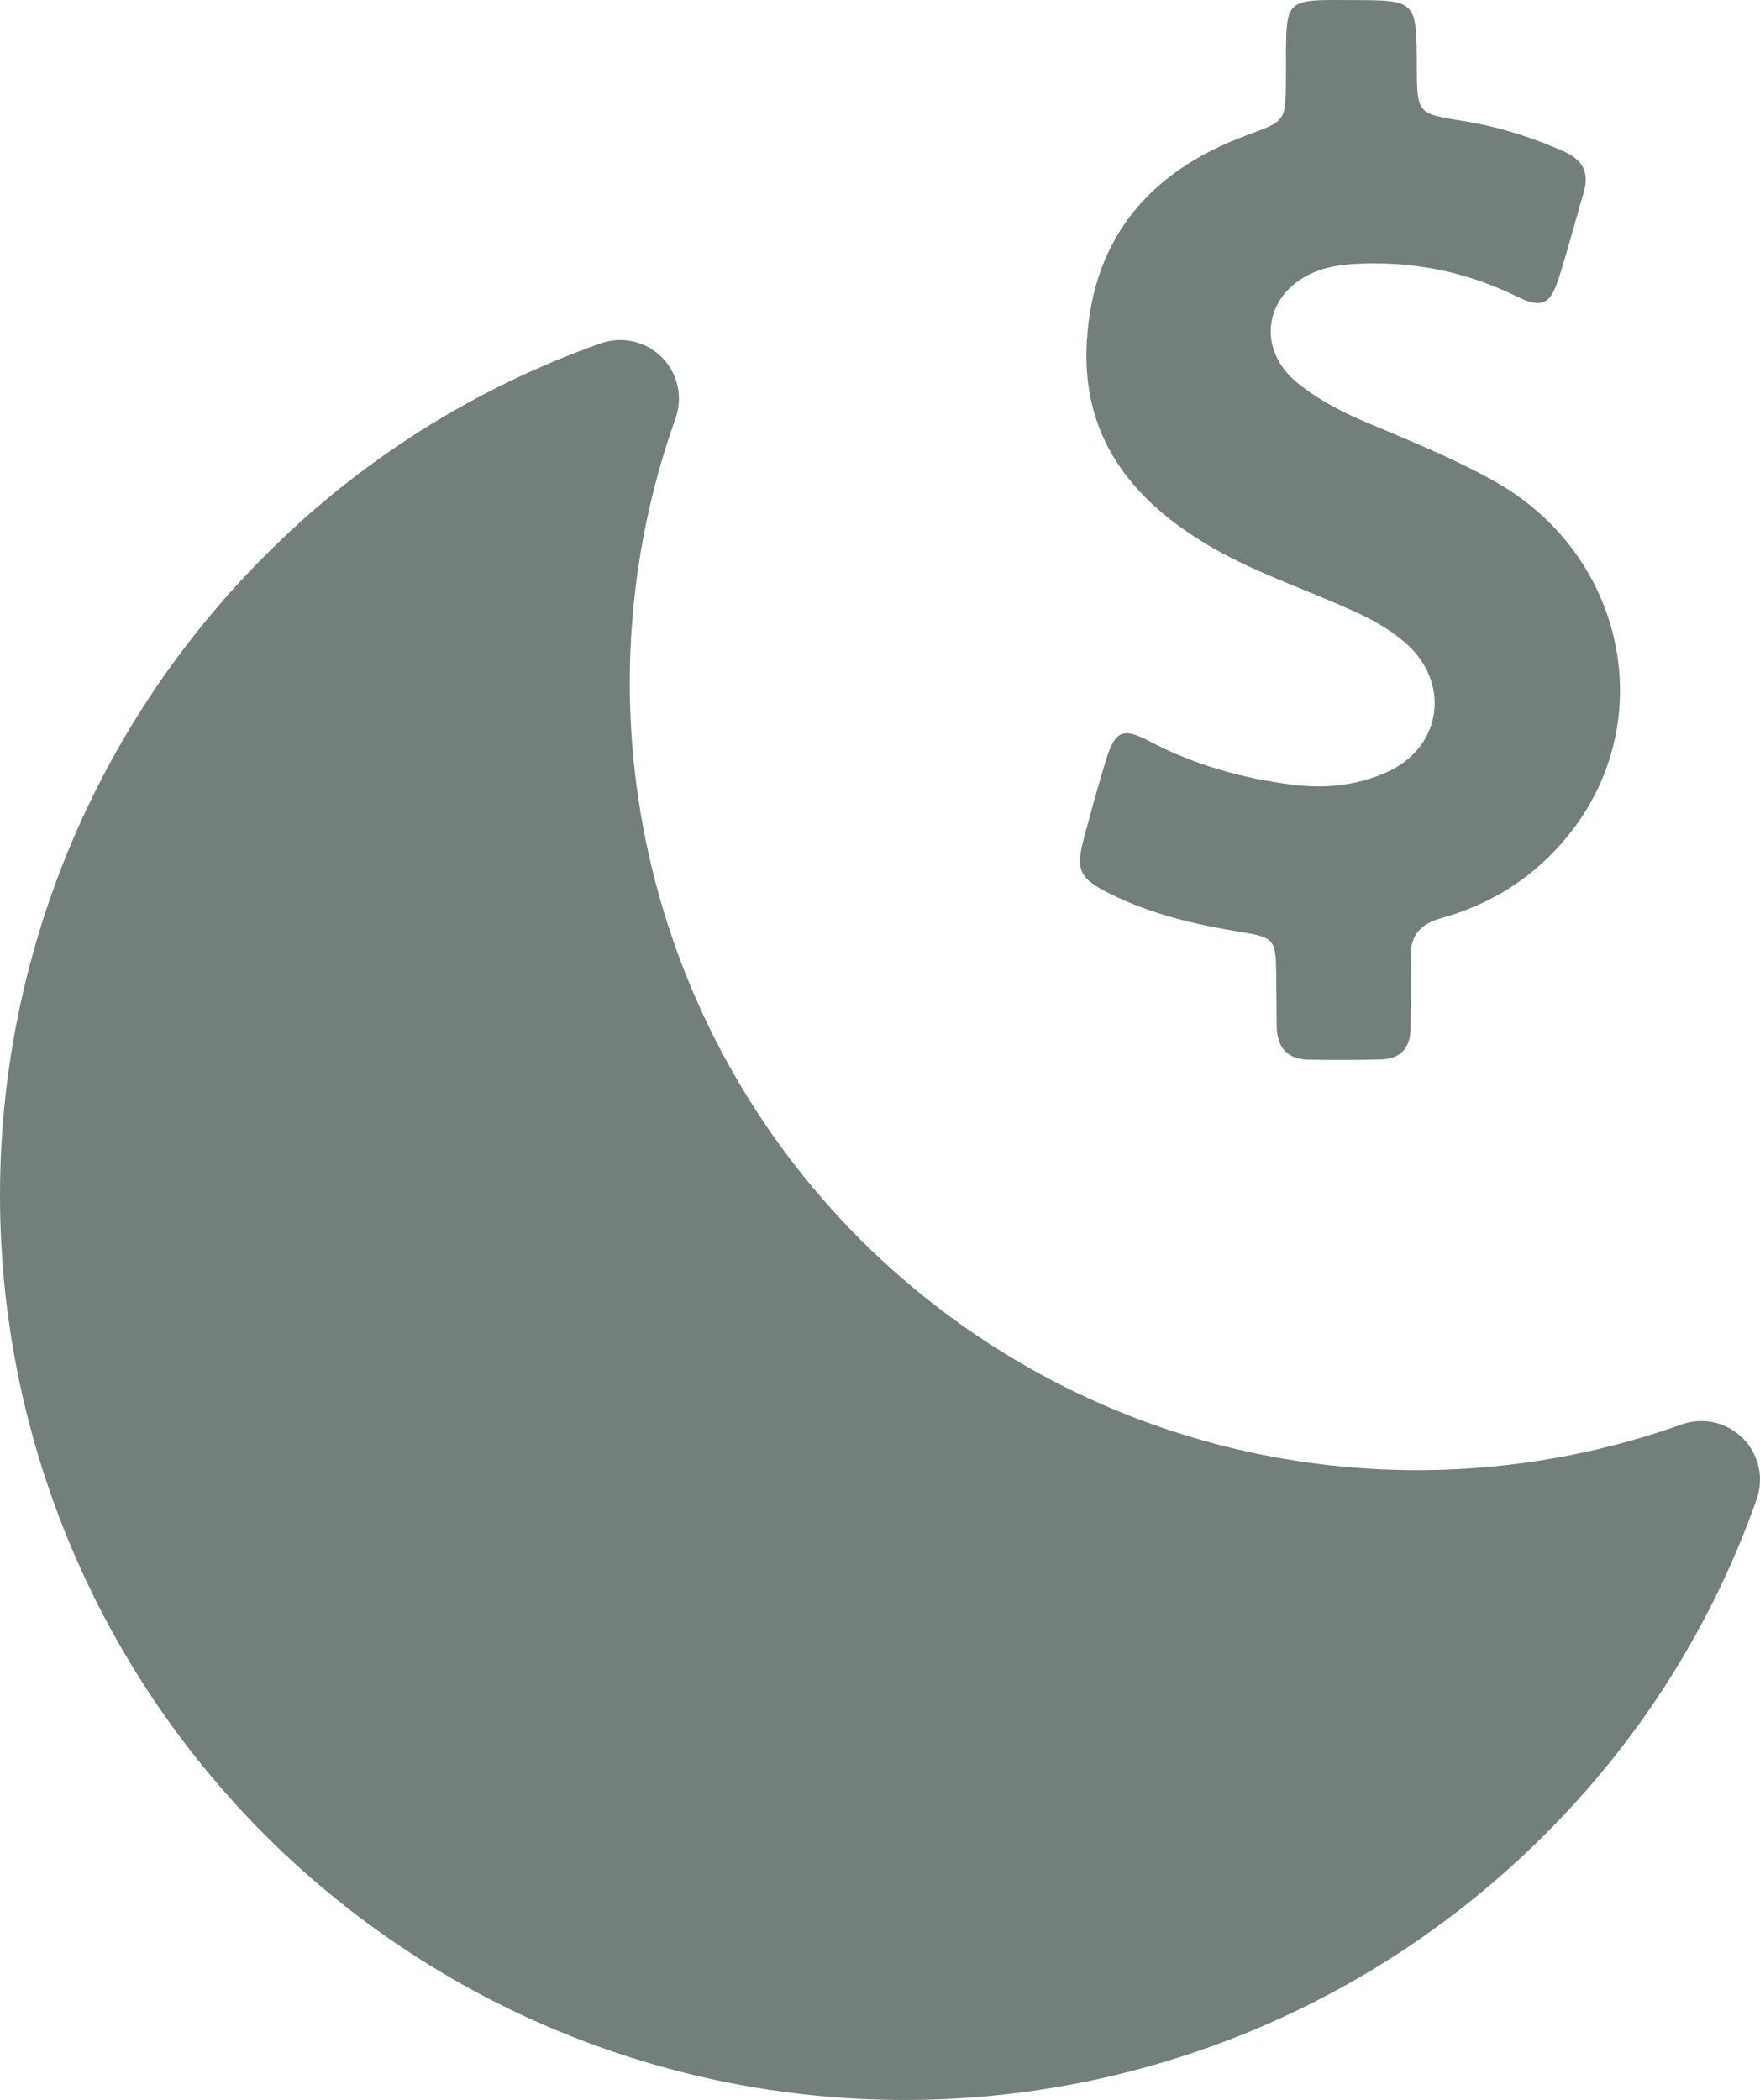
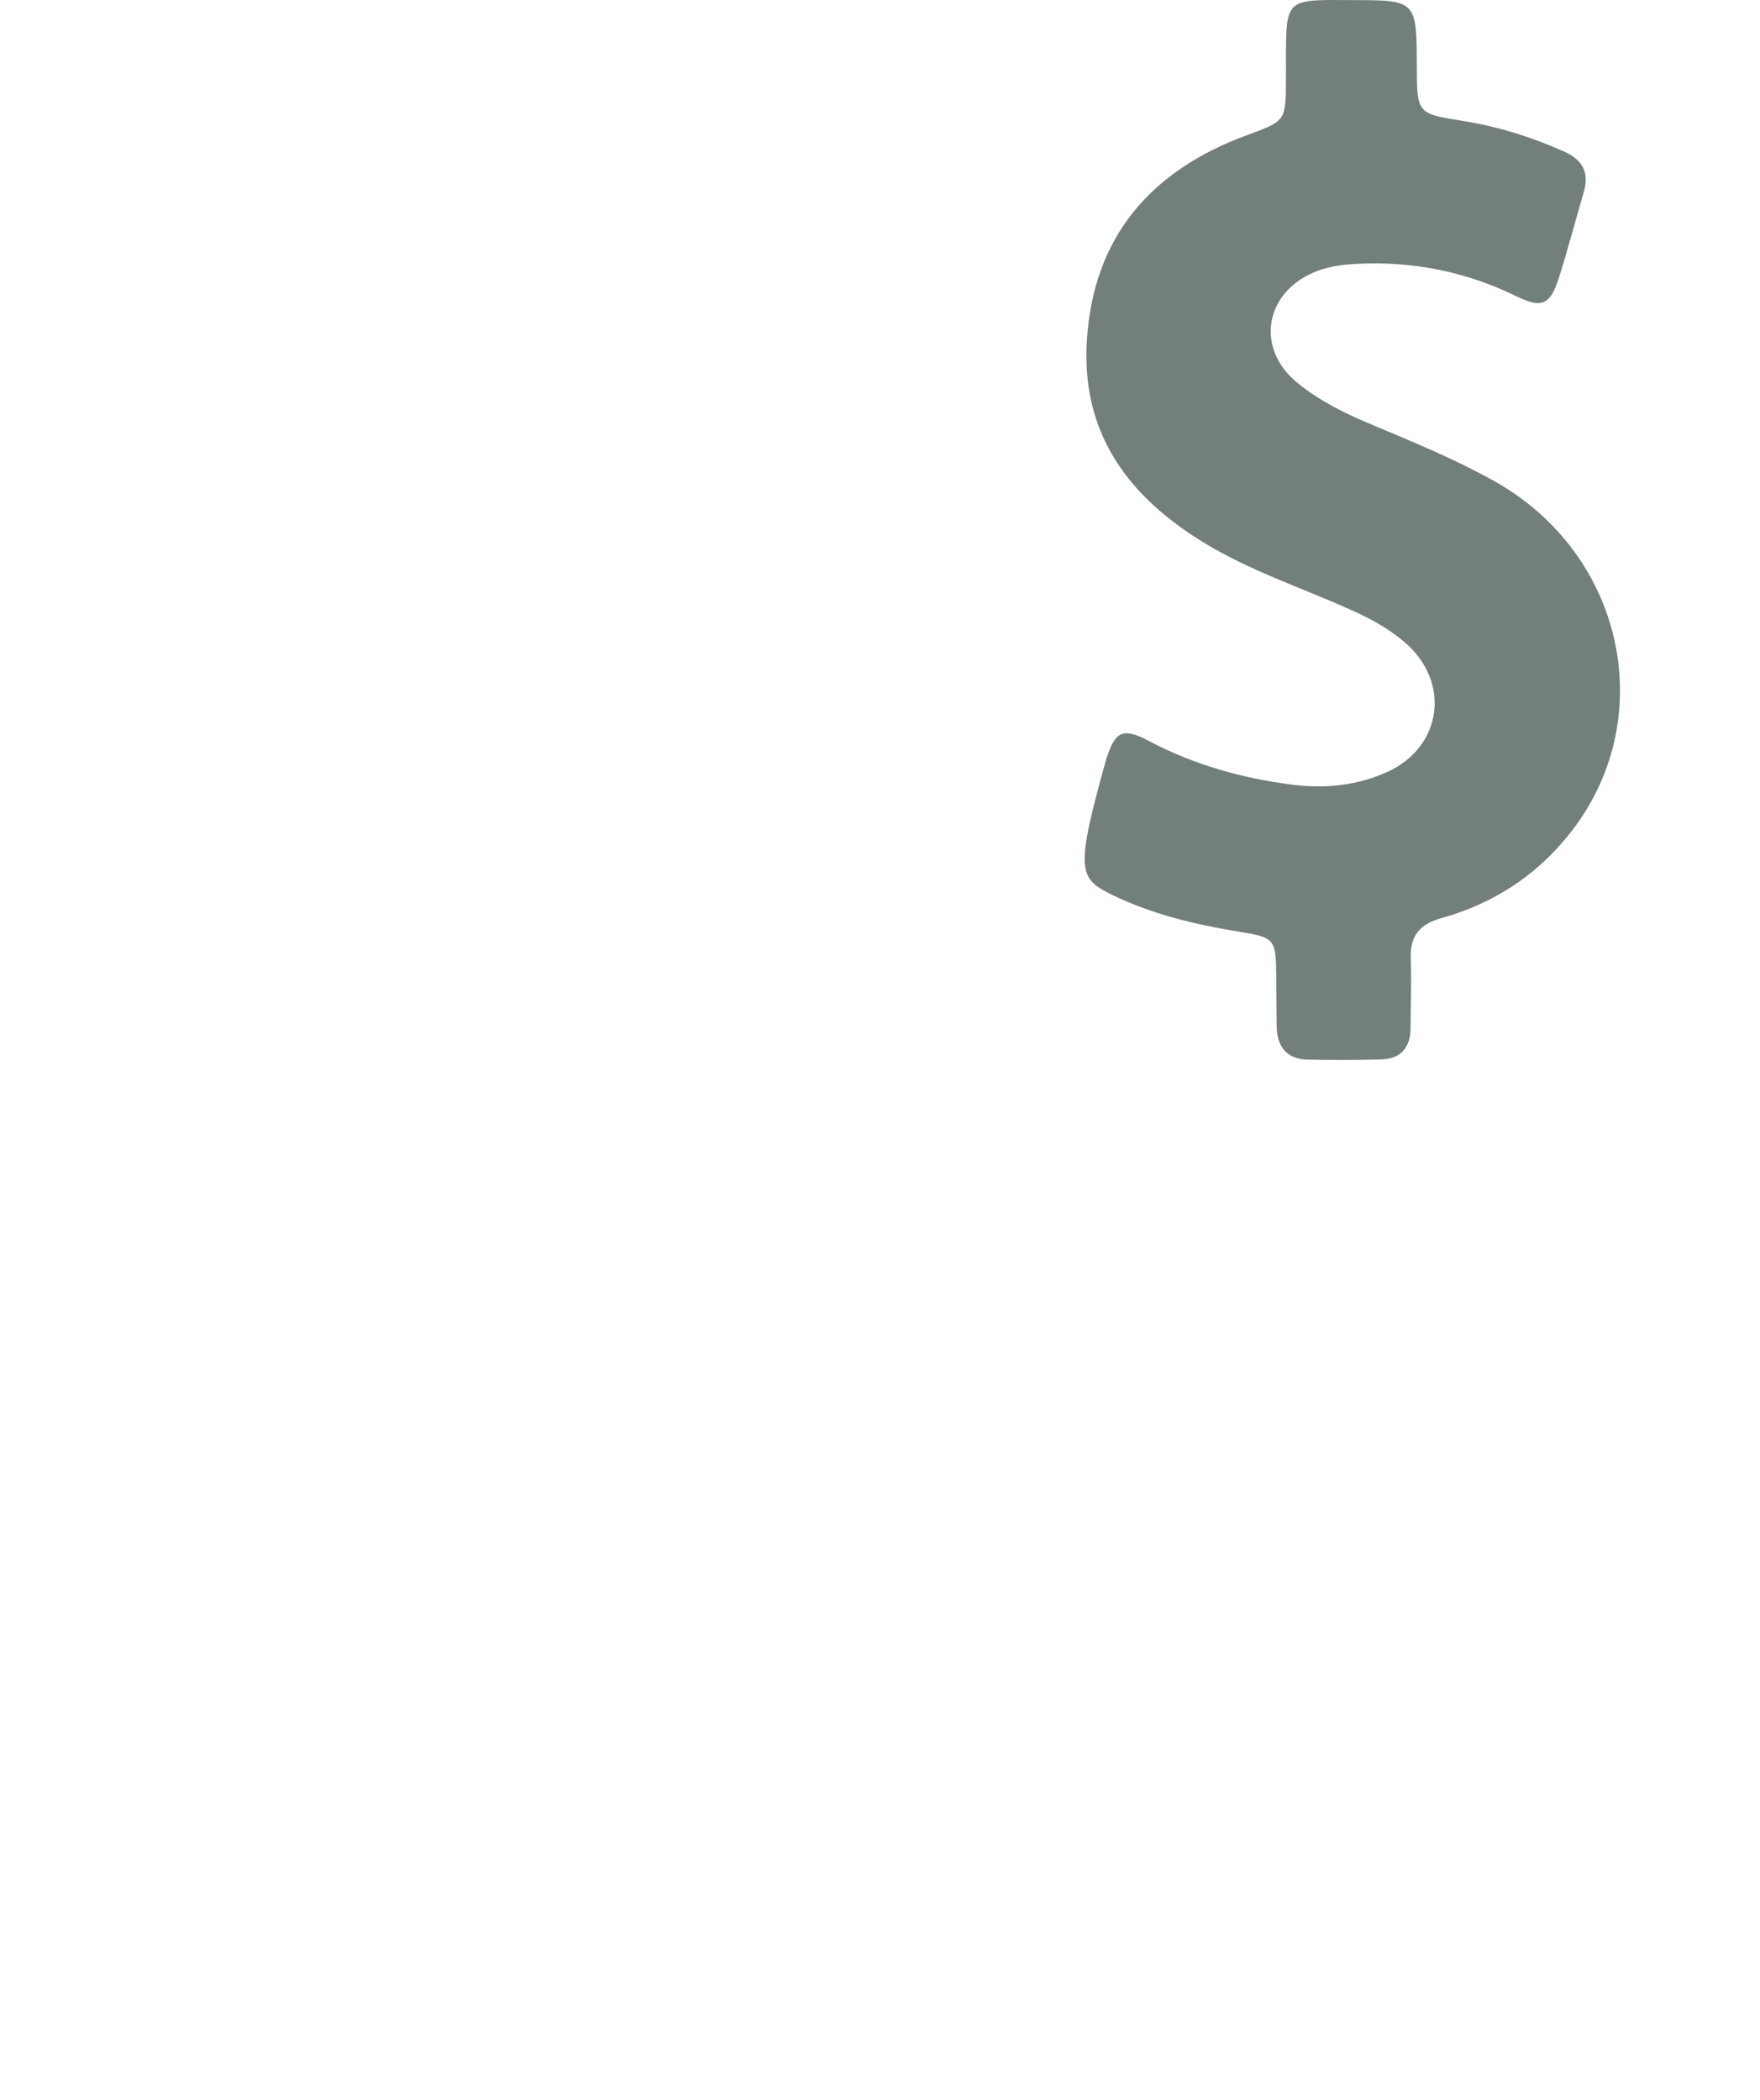
<svg xmlns="http://www.w3.org/2000/svg" width="88" height="105" viewBox="0 0 88 105" fill="none">
-   <path d="M87.138 71.91C86.745 71.519 86.25 71.246 85.709 71.125C85.168 71.003 84.604 71.038 84.081 71.224C77.064 73.726 69.48 74.185 62.211 72.549C54.943 70.912 48.288 67.247 43.02 61.978C37.752 56.71 34.087 50.055 32.45 42.786C30.814 35.518 31.274 27.934 33.777 20.917C33.963 20.394 33.997 19.83 33.875 19.289C33.753 18.748 33.481 18.253 33.089 17.861C32.697 17.468 32.203 17.195 31.662 17.073C31.121 16.95 30.557 16.983 30.034 17.168C23.707 19.402 17.966 23.035 13.236 27.795C4.759 36.279 -0.002 47.782 8.09461e-07 59.776C0.002 71.769 4.768 83.271 13.249 91.752C21.729 100.232 33.231 104.998 45.225 105C57.219 105.002 68.722 100.241 77.206 91.764C81.967 87.034 85.599 81.291 87.833 74.963C88.017 74.441 88.05 73.877 87.927 73.336C87.804 72.796 87.53 72.301 87.138 71.91Z" fill="#737F7B" />
-   <path d="M74.747 24.076C72.702 22.926 70.528 22.051 68.376 21.142C67.127 20.617 65.933 20.004 64.878 19.15C62.801 17.464 63.199 14.728 65.632 13.644C66.32 13.337 67.041 13.239 67.773 13.195C70.593 13.042 73.273 13.567 75.823 14.815C77.093 15.439 77.513 15.242 77.943 13.896C78.395 12.473 78.772 11.028 79.192 9.594C79.472 8.631 79.127 7.996 78.234 7.591C76.598 6.857 74.919 6.332 73.154 6.047C70.851 5.686 70.851 5.675 70.84 3.322C70.83 0.005 70.83 0.005 67.558 0.005C67.084 0.005 66.611 -0.006 66.137 0.005C64.609 0.049 64.351 0.322 64.308 1.888C64.286 2.588 64.308 3.289 64.297 4C64.286 6.08 64.275 6.047 62.317 6.77C57.581 8.521 54.654 11.805 54.342 17.059C54.062 21.711 56.451 24.853 60.207 27.141C62.521 28.553 65.083 29.385 67.536 30.49C68.494 30.917 69.409 31.41 70.205 32.088C72.562 34.07 72.132 37.364 69.334 38.612C67.838 39.28 66.256 39.444 64.631 39.236C62.123 38.919 59.723 38.251 57.463 37.058C56.139 36.357 55.752 36.544 55.3 37.999C54.912 39.258 54.568 40.528 54.224 41.798C53.761 43.505 53.933 43.91 55.537 44.709C57.581 45.716 59.766 46.231 61.994 46.592C63.737 46.877 63.791 46.953 63.813 48.792C63.823 49.624 63.823 50.467 63.834 51.299C63.845 52.35 64.34 52.963 65.406 52.985C66.611 53.007 67.827 53.007 69.032 52.974C70.022 52.952 70.528 52.405 70.528 51.387C70.528 50.248 70.582 49.099 70.539 47.96C70.485 46.8 70.98 46.209 72.078 45.903C74.607 45.202 76.76 43.823 78.417 41.765C83.023 36.073 81.269 27.743 74.747 24.076Z" fill="#737F7B" />
+   <path d="M74.747 24.076C72.702 22.926 70.528 22.051 68.376 21.142C67.127 20.617 65.933 20.004 64.878 19.15C62.801 17.464 63.199 14.728 65.632 13.644C66.32 13.337 67.041 13.239 67.773 13.195C70.593 13.042 73.273 13.567 75.823 14.815C77.093 15.439 77.513 15.242 77.943 13.896C78.395 12.473 78.772 11.028 79.192 9.594C79.472 8.631 79.127 7.996 78.234 7.591C76.598 6.857 74.919 6.332 73.154 6.047C70.851 5.686 70.851 5.675 70.84 3.322C70.83 0.005 70.83 0.005 67.558 0.005C67.084 0.005 66.611 -0.006 66.137 0.005C64.609 0.049 64.351 0.322 64.308 1.888C64.286 2.588 64.308 3.289 64.297 4C64.286 6.08 64.275 6.047 62.317 6.77C57.581 8.521 54.654 11.805 54.342 17.059C54.062 21.711 56.451 24.853 60.207 27.141C62.521 28.553 65.083 29.385 67.536 30.49C68.494 30.917 69.409 31.41 70.205 32.088C72.562 34.07 72.132 37.364 69.334 38.612C67.838 39.28 66.256 39.444 64.631 39.236C62.123 38.919 59.723 38.251 57.463 37.058C56.139 36.357 55.752 36.544 55.3 37.999C53.761 43.505 53.933 43.91 55.537 44.709C57.581 45.716 59.766 46.231 61.994 46.592C63.737 46.877 63.791 46.953 63.813 48.792C63.823 49.624 63.823 50.467 63.834 51.299C63.845 52.35 64.34 52.963 65.406 52.985C66.611 53.007 67.827 53.007 69.032 52.974C70.022 52.952 70.528 52.405 70.528 51.387C70.528 50.248 70.582 49.099 70.539 47.96C70.485 46.8 70.98 46.209 72.078 45.903C74.607 45.202 76.76 43.823 78.417 41.765C83.023 36.073 81.269 27.743 74.747 24.076Z" fill="#737F7B" />
</svg>